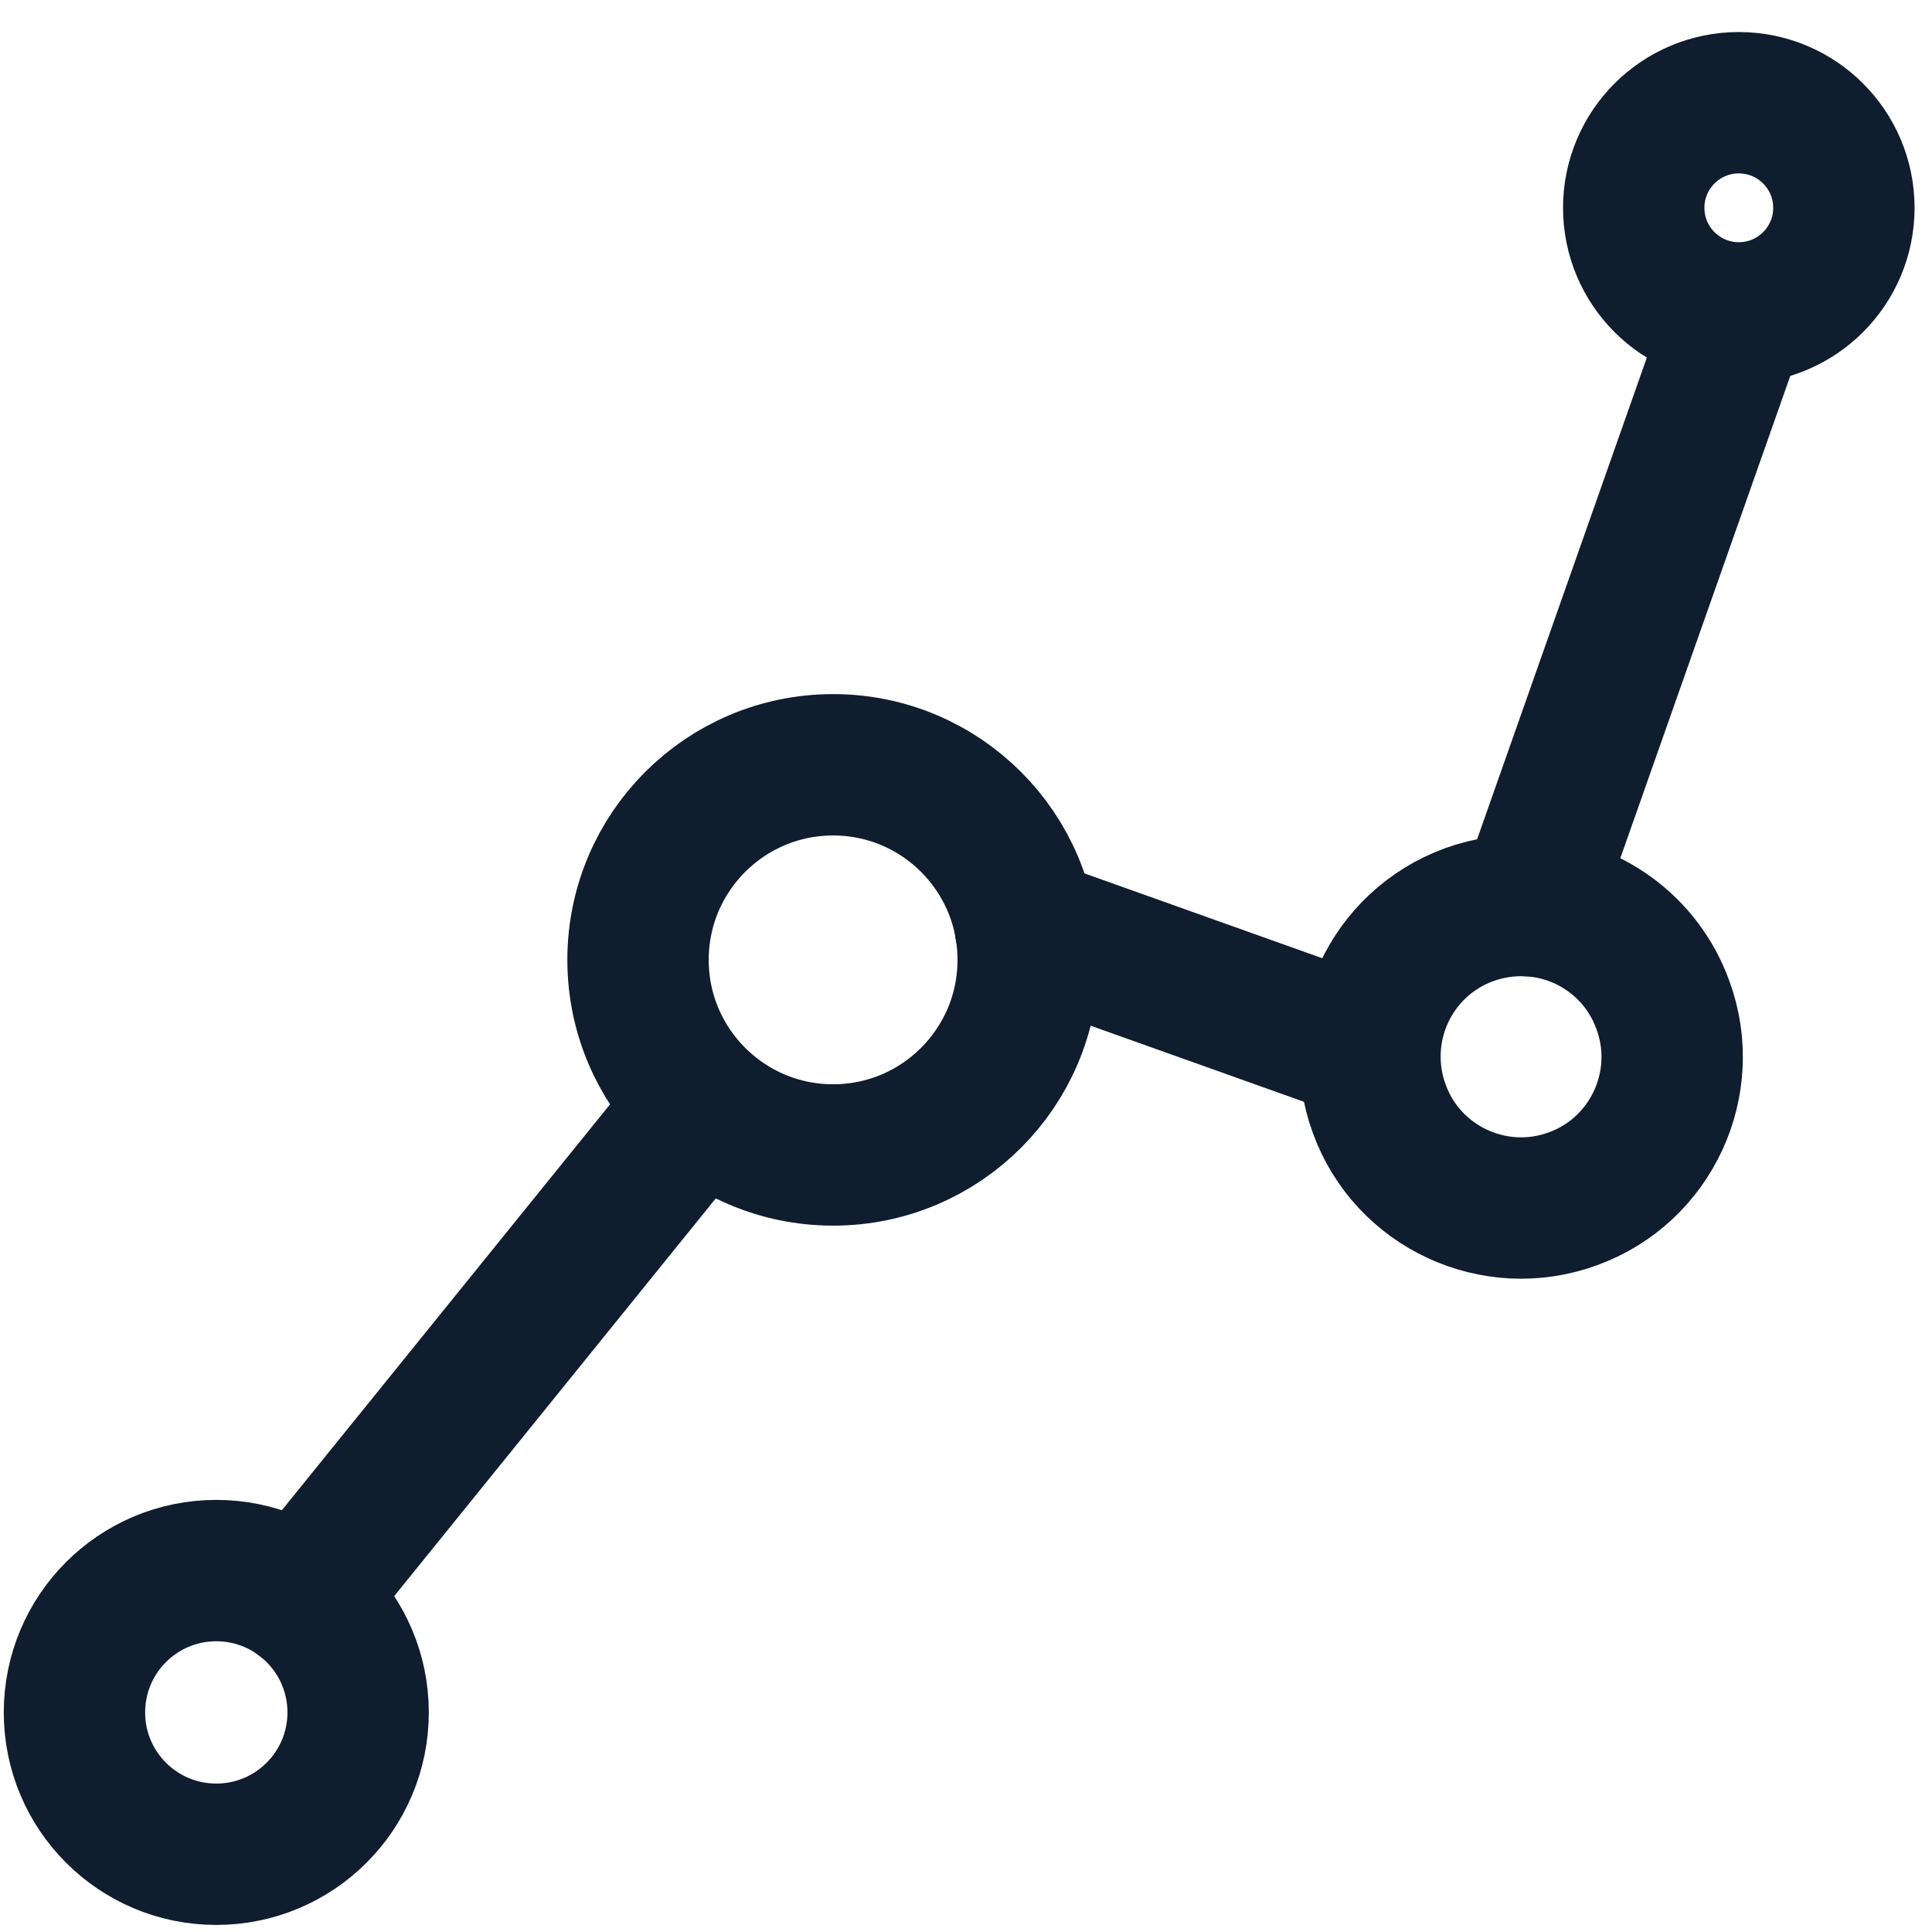
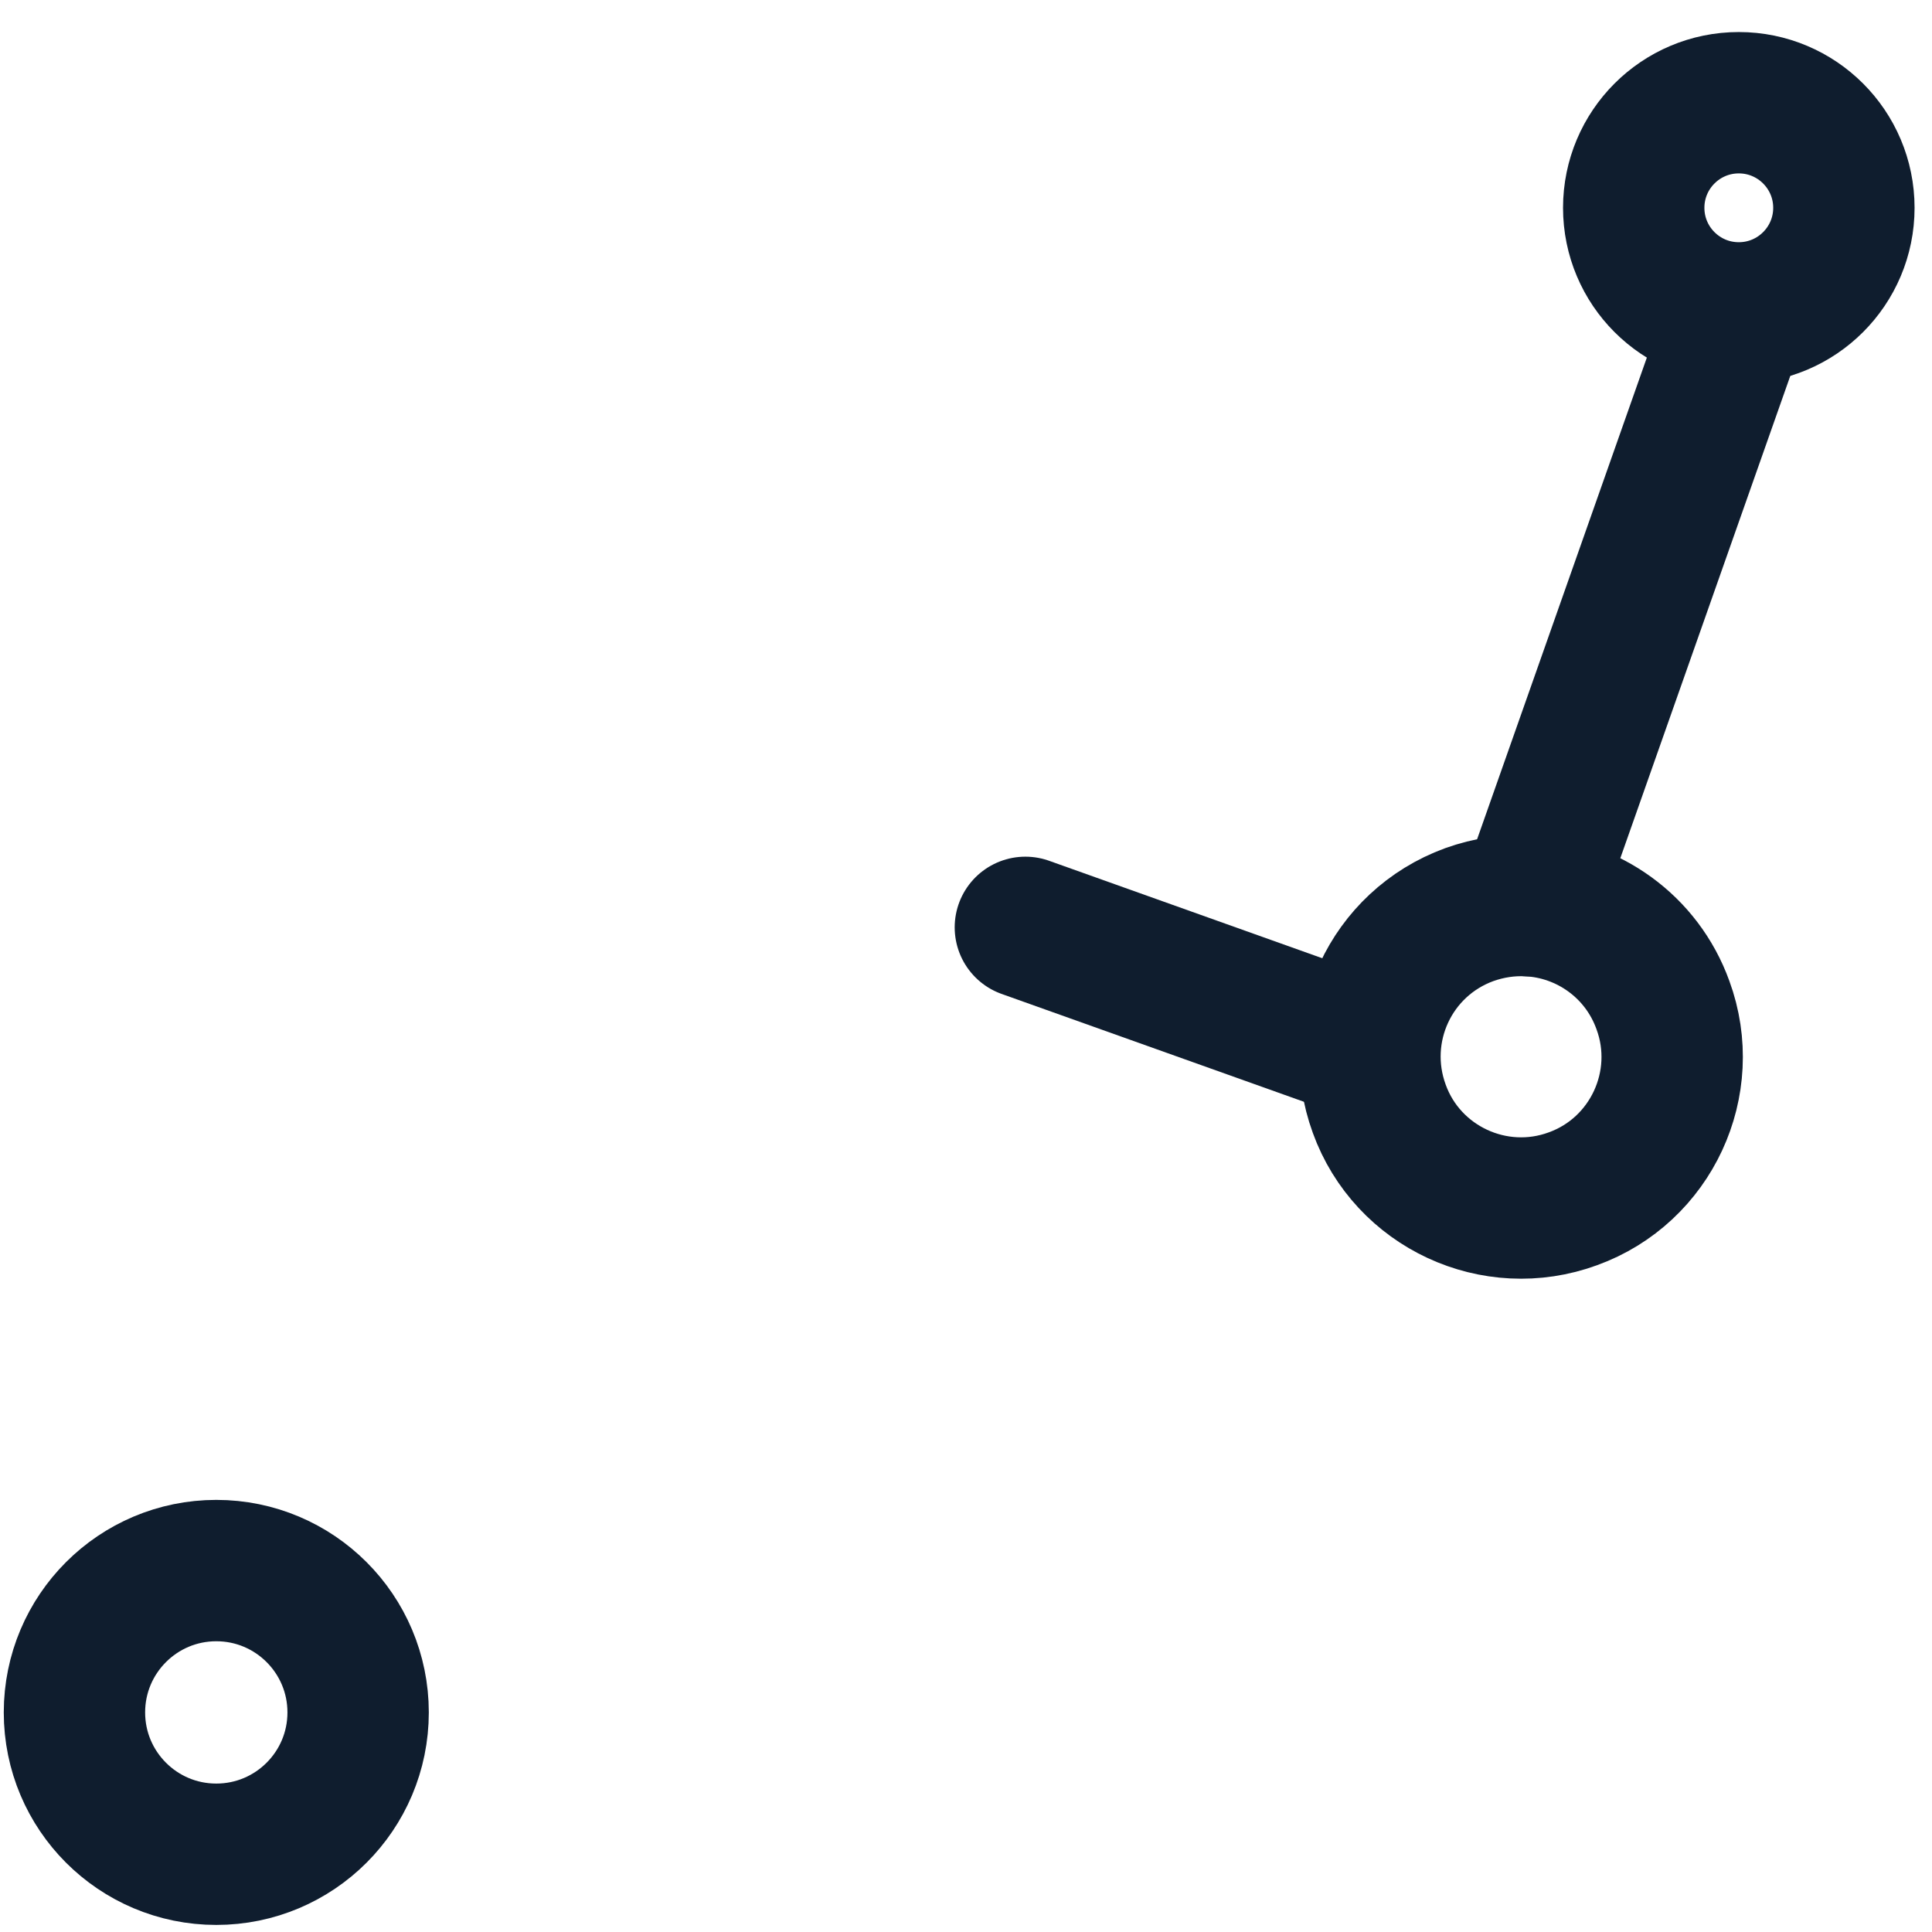
<svg xmlns="http://www.w3.org/2000/svg" version="1.1" id="Calque_1" x="0px" y="0px" viewBox="0 0 41 41" style="enable-background:new 0 0 41 41;" xml:space="preserve">
  <style type="text/css"> .st0{fill:none;stroke:#0F1D2E;stroke-width:3;stroke-linecap:round;stroke-linejoin:round;stroke-miterlimit:10;} </style>
  <g>
-     <line class="st0" x1="6.39" y1="33.93" x2="14.54" y2="23.85" />
    <line class="st0" x1="21.76" y1="19.68" x2="29.02" y2="22.27" />
    <line class="st0" x1="36.81" y1="6.82" x2="32.44" y2="19.22" />
    <circle class="st0" cx="4.59" cy="36.34" r="3.01" />
-     <circle class="st0" cx="17.68" cy="20.37" r="4.14" />
    <path class="st0" d="M31.18,19.41c0.42-0.15,0.84-0.21,1.26-0.19c1.25,0.06,2.4,0.86,2.85,2.11c0.61,1.66-0.25,3.51-1.91,4.11 c-1.66,0.61-3.51-0.25-4.11-1.91C28.66,21.86,29.51,20.02,31.18,19.41z" />
    <circle class="st0" cx="36.9" cy="4.41" r="2.23" />
  </g>
</svg>